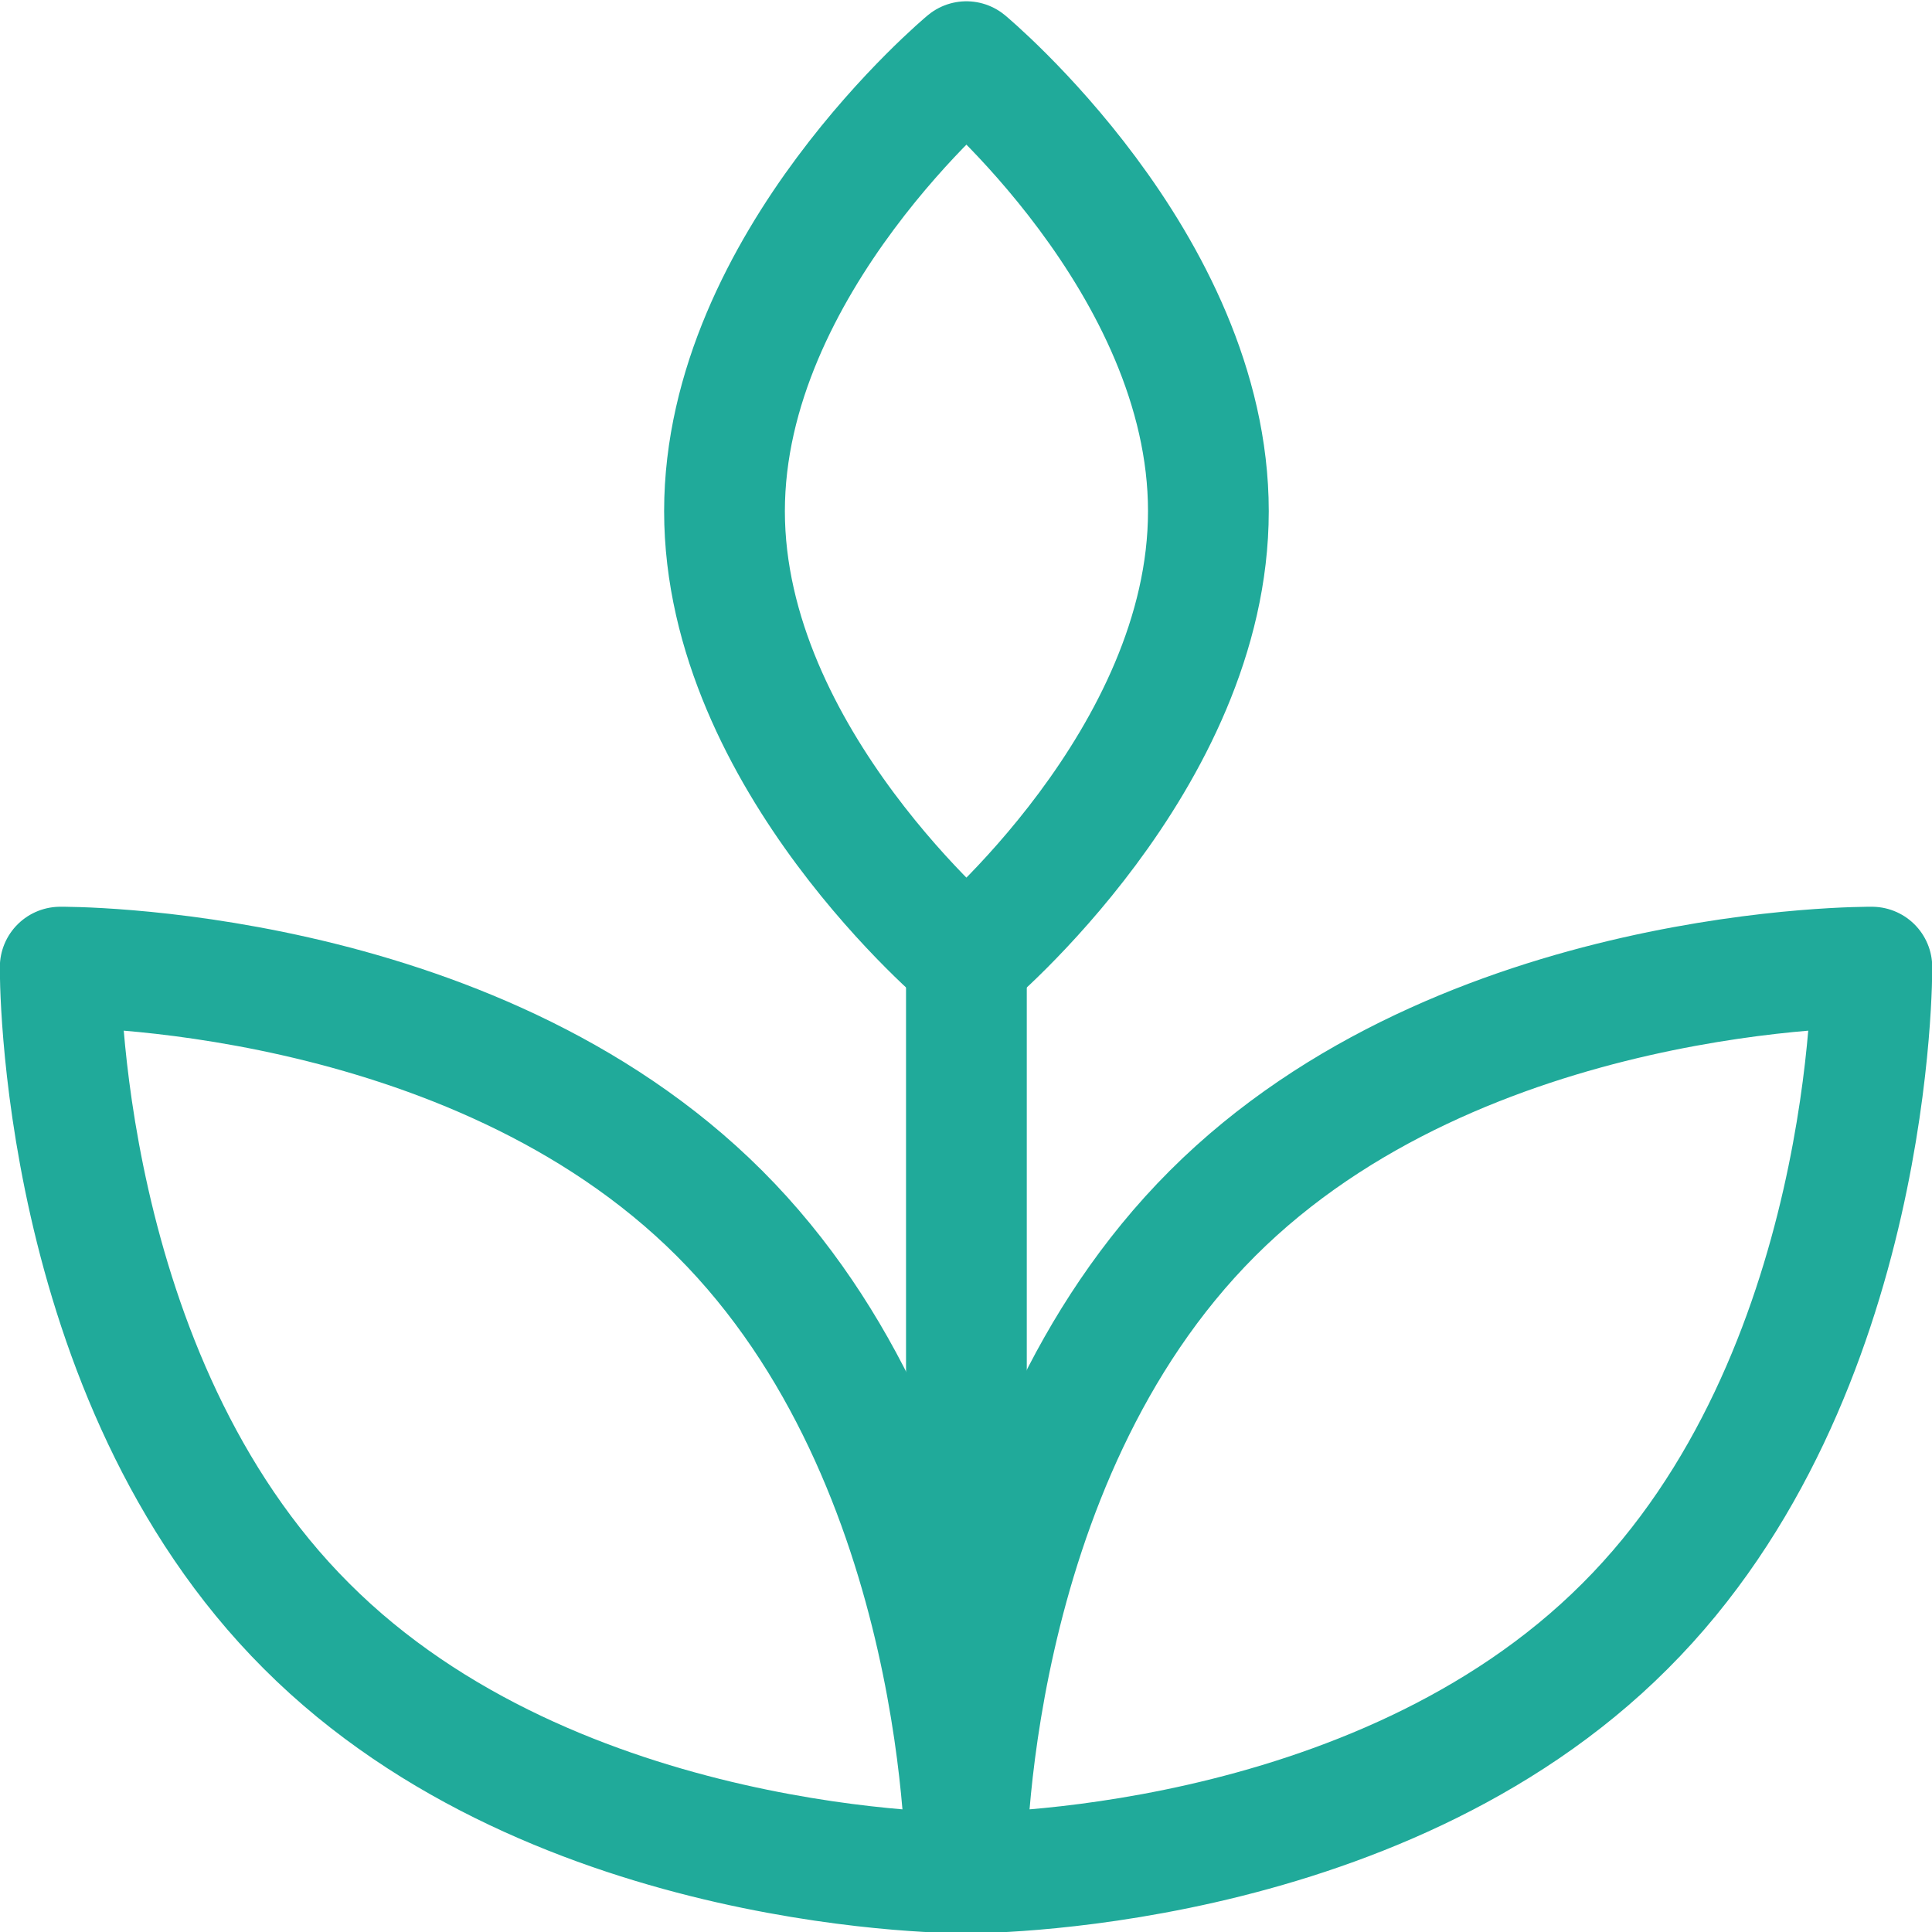
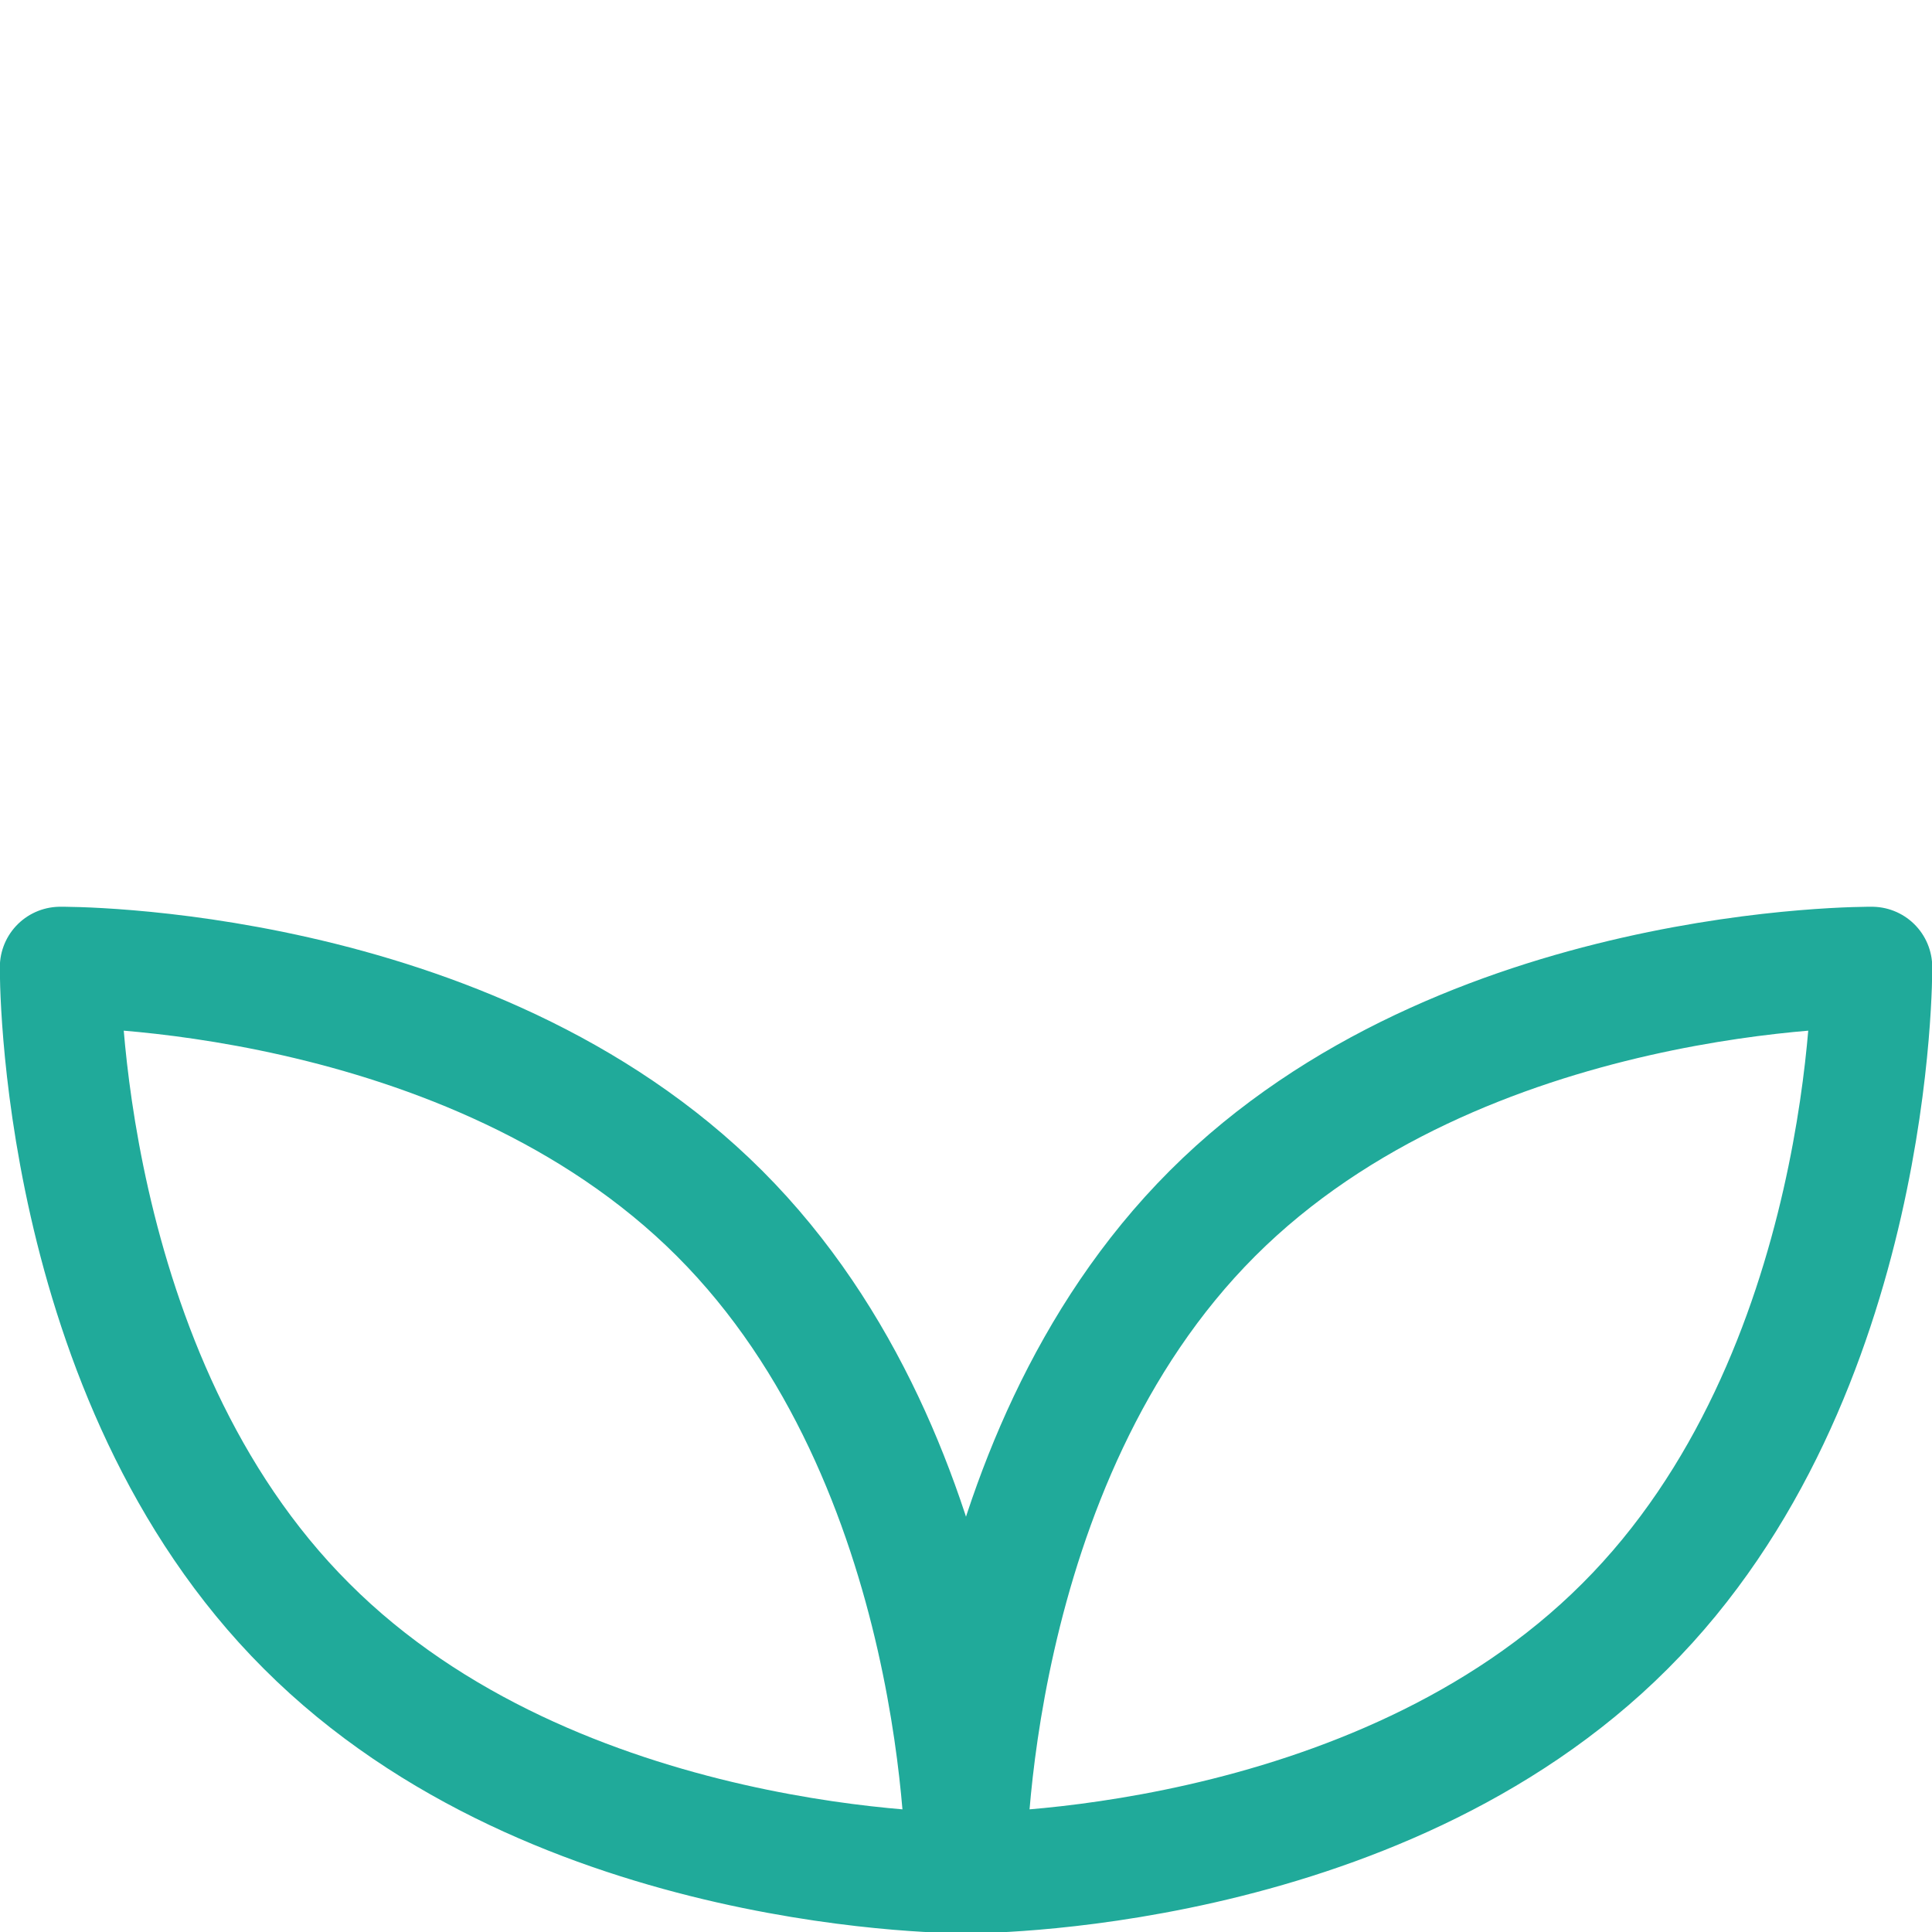
<svg xmlns="http://www.w3.org/2000/svg" id="Regular" viewBox="0 0 24 24">
  <defs>
    <style>.cls-1{fill:none;stroke:#20aa9a;stroke-linecap:round;stroke-linejoin:round;stroke-width:1.5px;}</style>
  </defs>
  <title>plant</title>
-   <path class="cls-1" d="M15.011,6.35c0,3.083-3.006,5.583-3.006,5.583S9,9.433,9,6.35,12.005.766,12.005.766,15.011,3.266,15.011,6.35Z" />
  <path class="cls-1" d="M20.187,20.2C17.079,23.313,12,23.266,12,23.266s-.047-5.084,3.061-8.192,8.192-3.06,8.192-3.06S23.294,17.1,20.187,20.2Z" />
  <path class="cls-1" d="M3.808,20.2C6.916,23.313,12,23.266,12,23.266s.047-5.084-3.061-8.192S.748,12.014.748,12.014.7,17.1,3.808,20.2Z" />
-   <line class="cls-1" x1="12.005" y1="11.933" x2="12.005" y2="23.266" />
</svg>